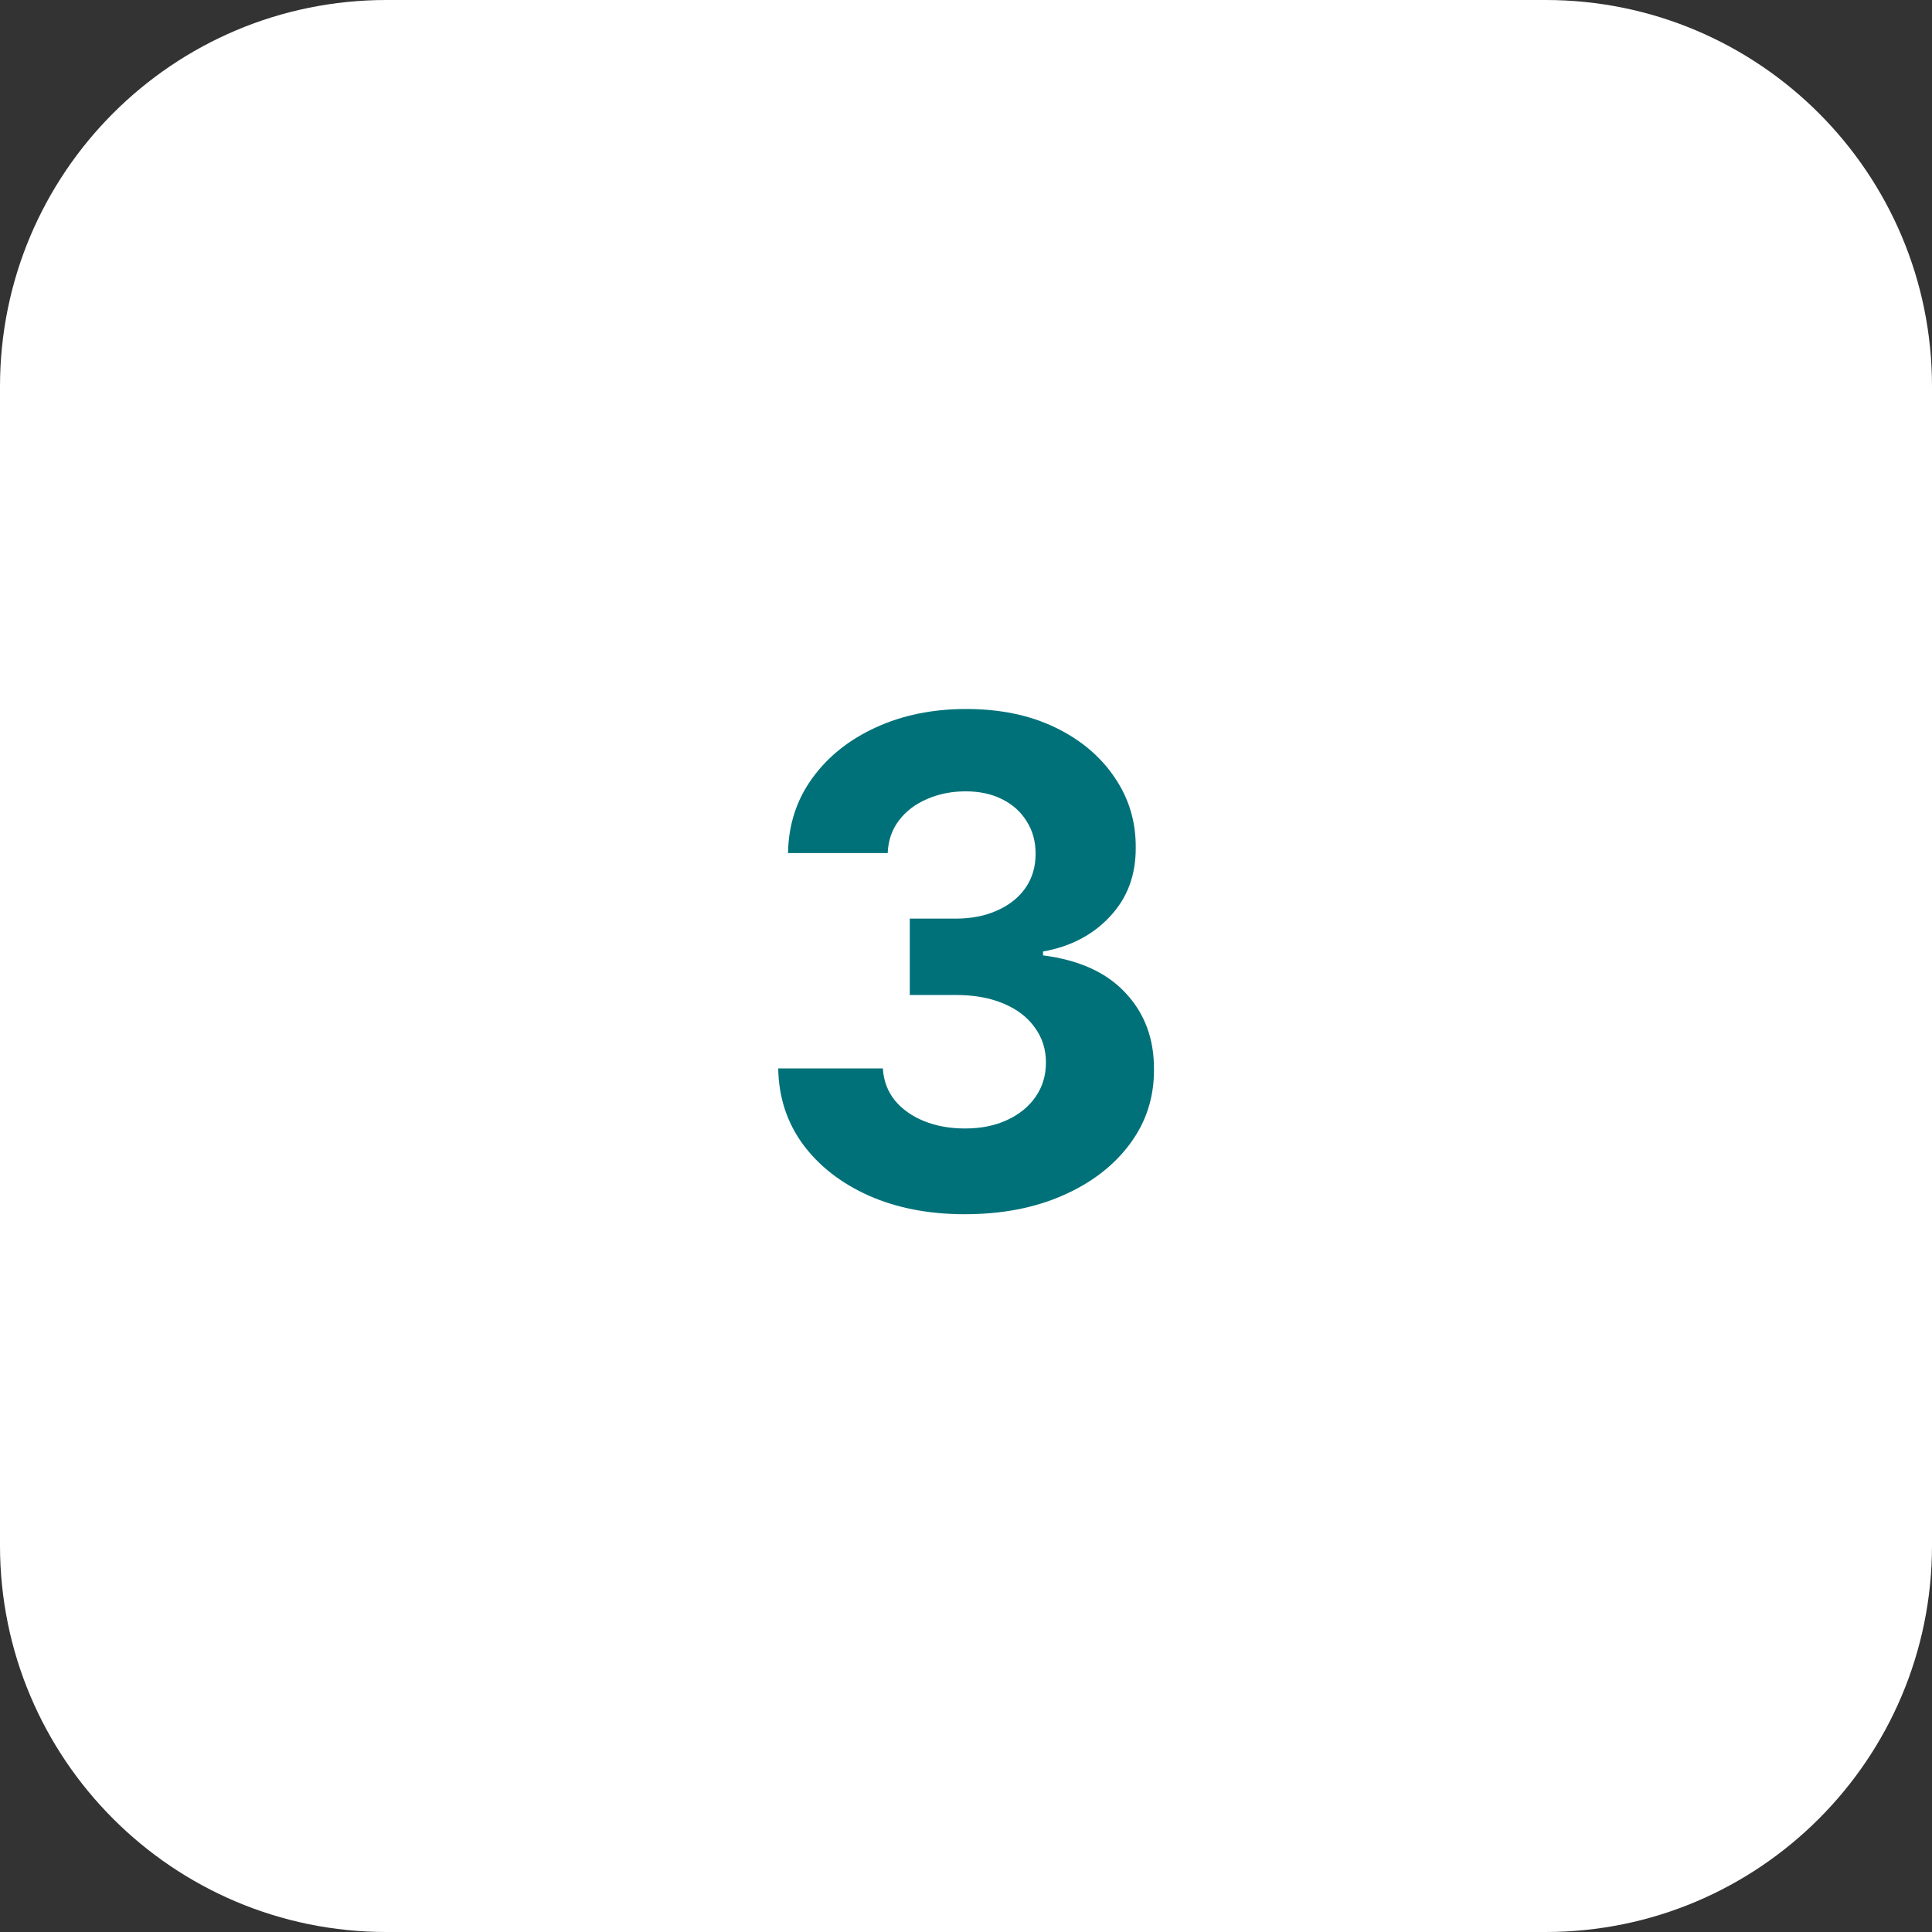
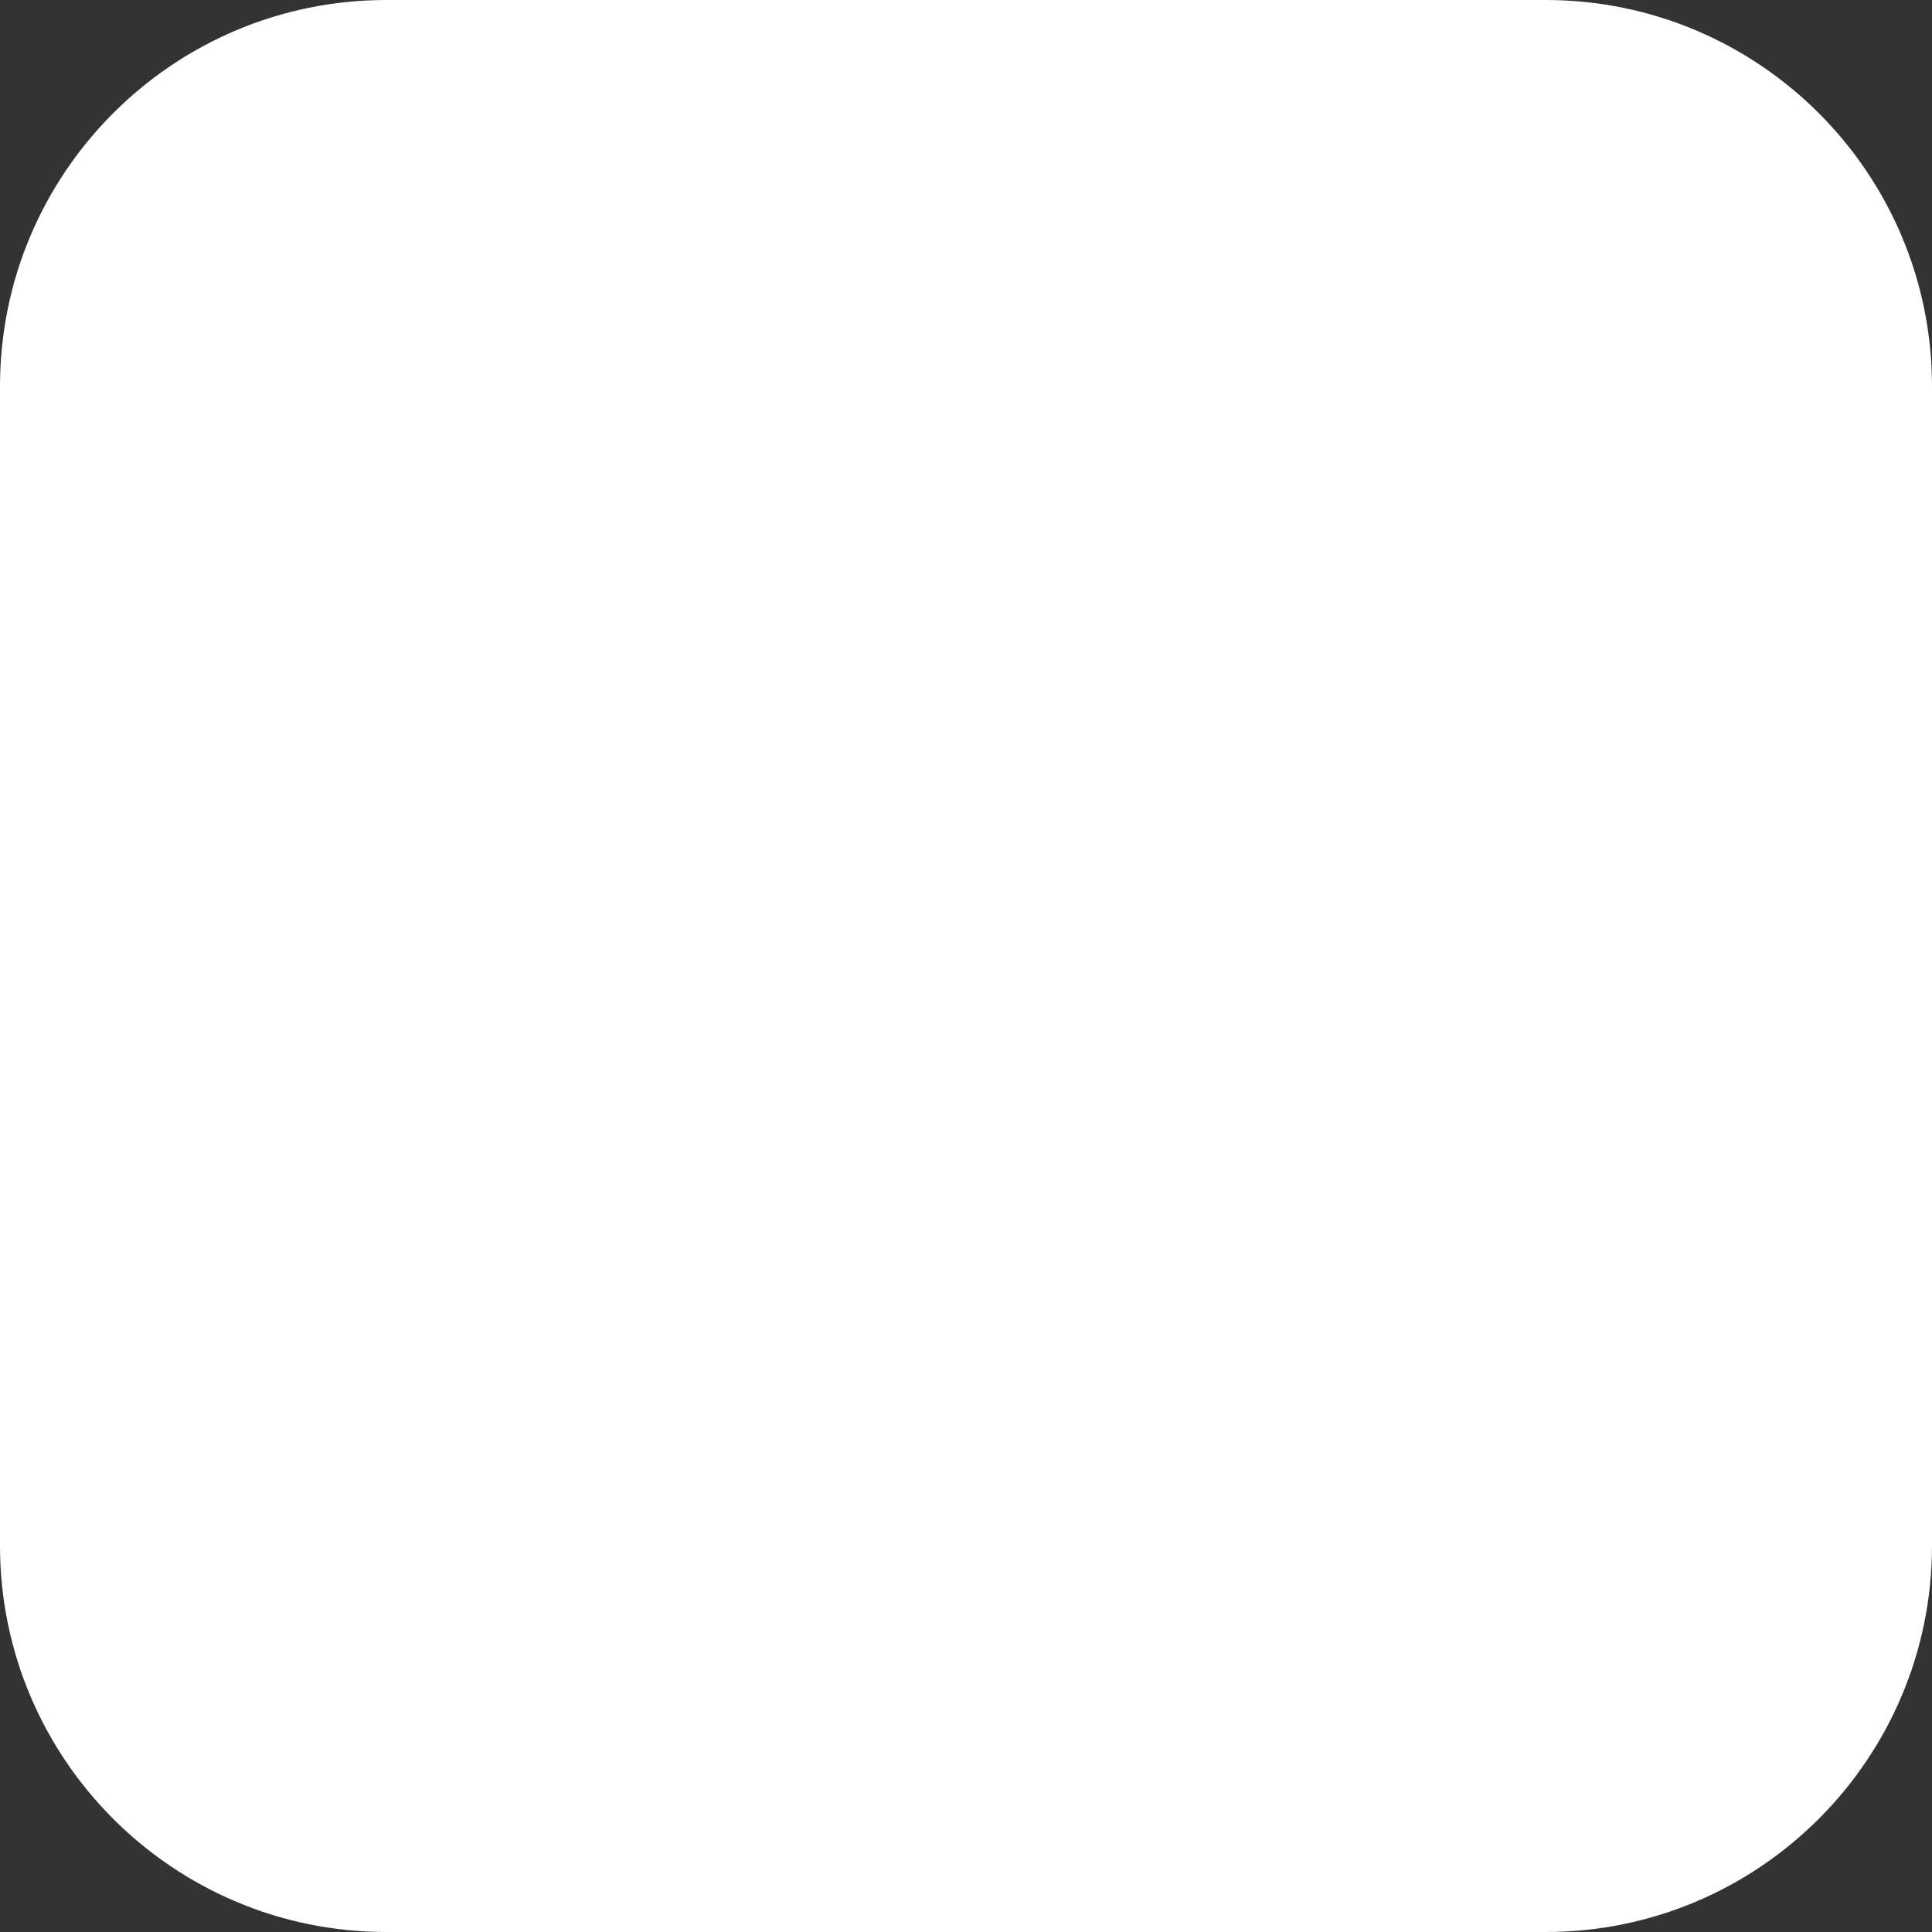
<svg xmlns="http://www.w3.org/2000/svg" width="40" height="40" viewBox="0 0 40 40" fill="none">
  <rect x="0" y="0" width="40" height="40" fill="#333333" stroke="none" />
  <path d="M0 8C0 3.582 3.582 0 8 0H32C36.418 0 40 3.582 40 8V32C40 36.418 36.418 40 32 40H8C3.582 40 0 36.418 0 32V8Z" fill="white" />
-   <path d="M19.974 25.139C19.232 25.139 18.571 25.012 17.991 24.756C17.414 24.498 16.958 24.143 16.624 23.692C16.292 23.238 16.122 22.715 16.112 22.121H18.279C18.293 22.37 18.374 22.589 18.523 22.778C18.675 22.963 18.878 23.108 19.129 23.21C19.381 23.313 19.665 23.364 19.98 23.364C20.308 23.364 20.598 23.306 20.849 23.19C21.101 23.074 21.299 22.914 21.441 22.708C21.584 22.503 21.655 22.266 21.655 21.997C21.655 21.725 21.579 21.485 21.426 21.276C21.277 21.064 21.062 20.898 20.78 20.779C20.502 20.66 20.17 20.6 19.786 20.6H18.836V19.019H19.786C20.11 19.019 20.397 18.963 20.646 18.85C20.898 18.738 21.093 18.582 21.232 18.383C21.372 18.181 21.441 17.945 21.441 17.677C21.441 17.422 21.38 17.198 21.257 17.006C21.138 16.81 20.969 16.658 20.75 16.548C20.535 16.439 20.283 16.384 19.994 16.384C19.703 16.384 19.436 16.437 19.194 16.543C18.952 16.646 18.758 16.794 18.612 16.986C18.466 17.178 18.389 17.403 18.379 17.662H16.315C16.325 17.075 16.493 16.558 16.818 16.111C17.142 15.663 17.58 15.314 18.13 15.062C18.684 14.807 19.308 14.679 20.004 14.679C20.707 14.679 21.322 14.807 21.849 15.062C22.376 15.317 22.785 15.662 23.077 16.096C23.372 16.527 23.518 17.011 23.514 17.548C23.518 18.118 23.34 18.593 22.982 18.974C22.628 19.356 22.165 19.598 21.595 19.7V19.78C22.344 19.876 22.914 20.136 23.305 20.56C23.7 20.981 23.895 21.508 23.892 22.141C23.895 22.721 23.728 23.237 23.39 23.688C23.055 24.138 22.593 24.493 22.003 24.751C21.413 25.01 20.737 25.139 19.974 25.139Z" fill="#007179" />
</svg>